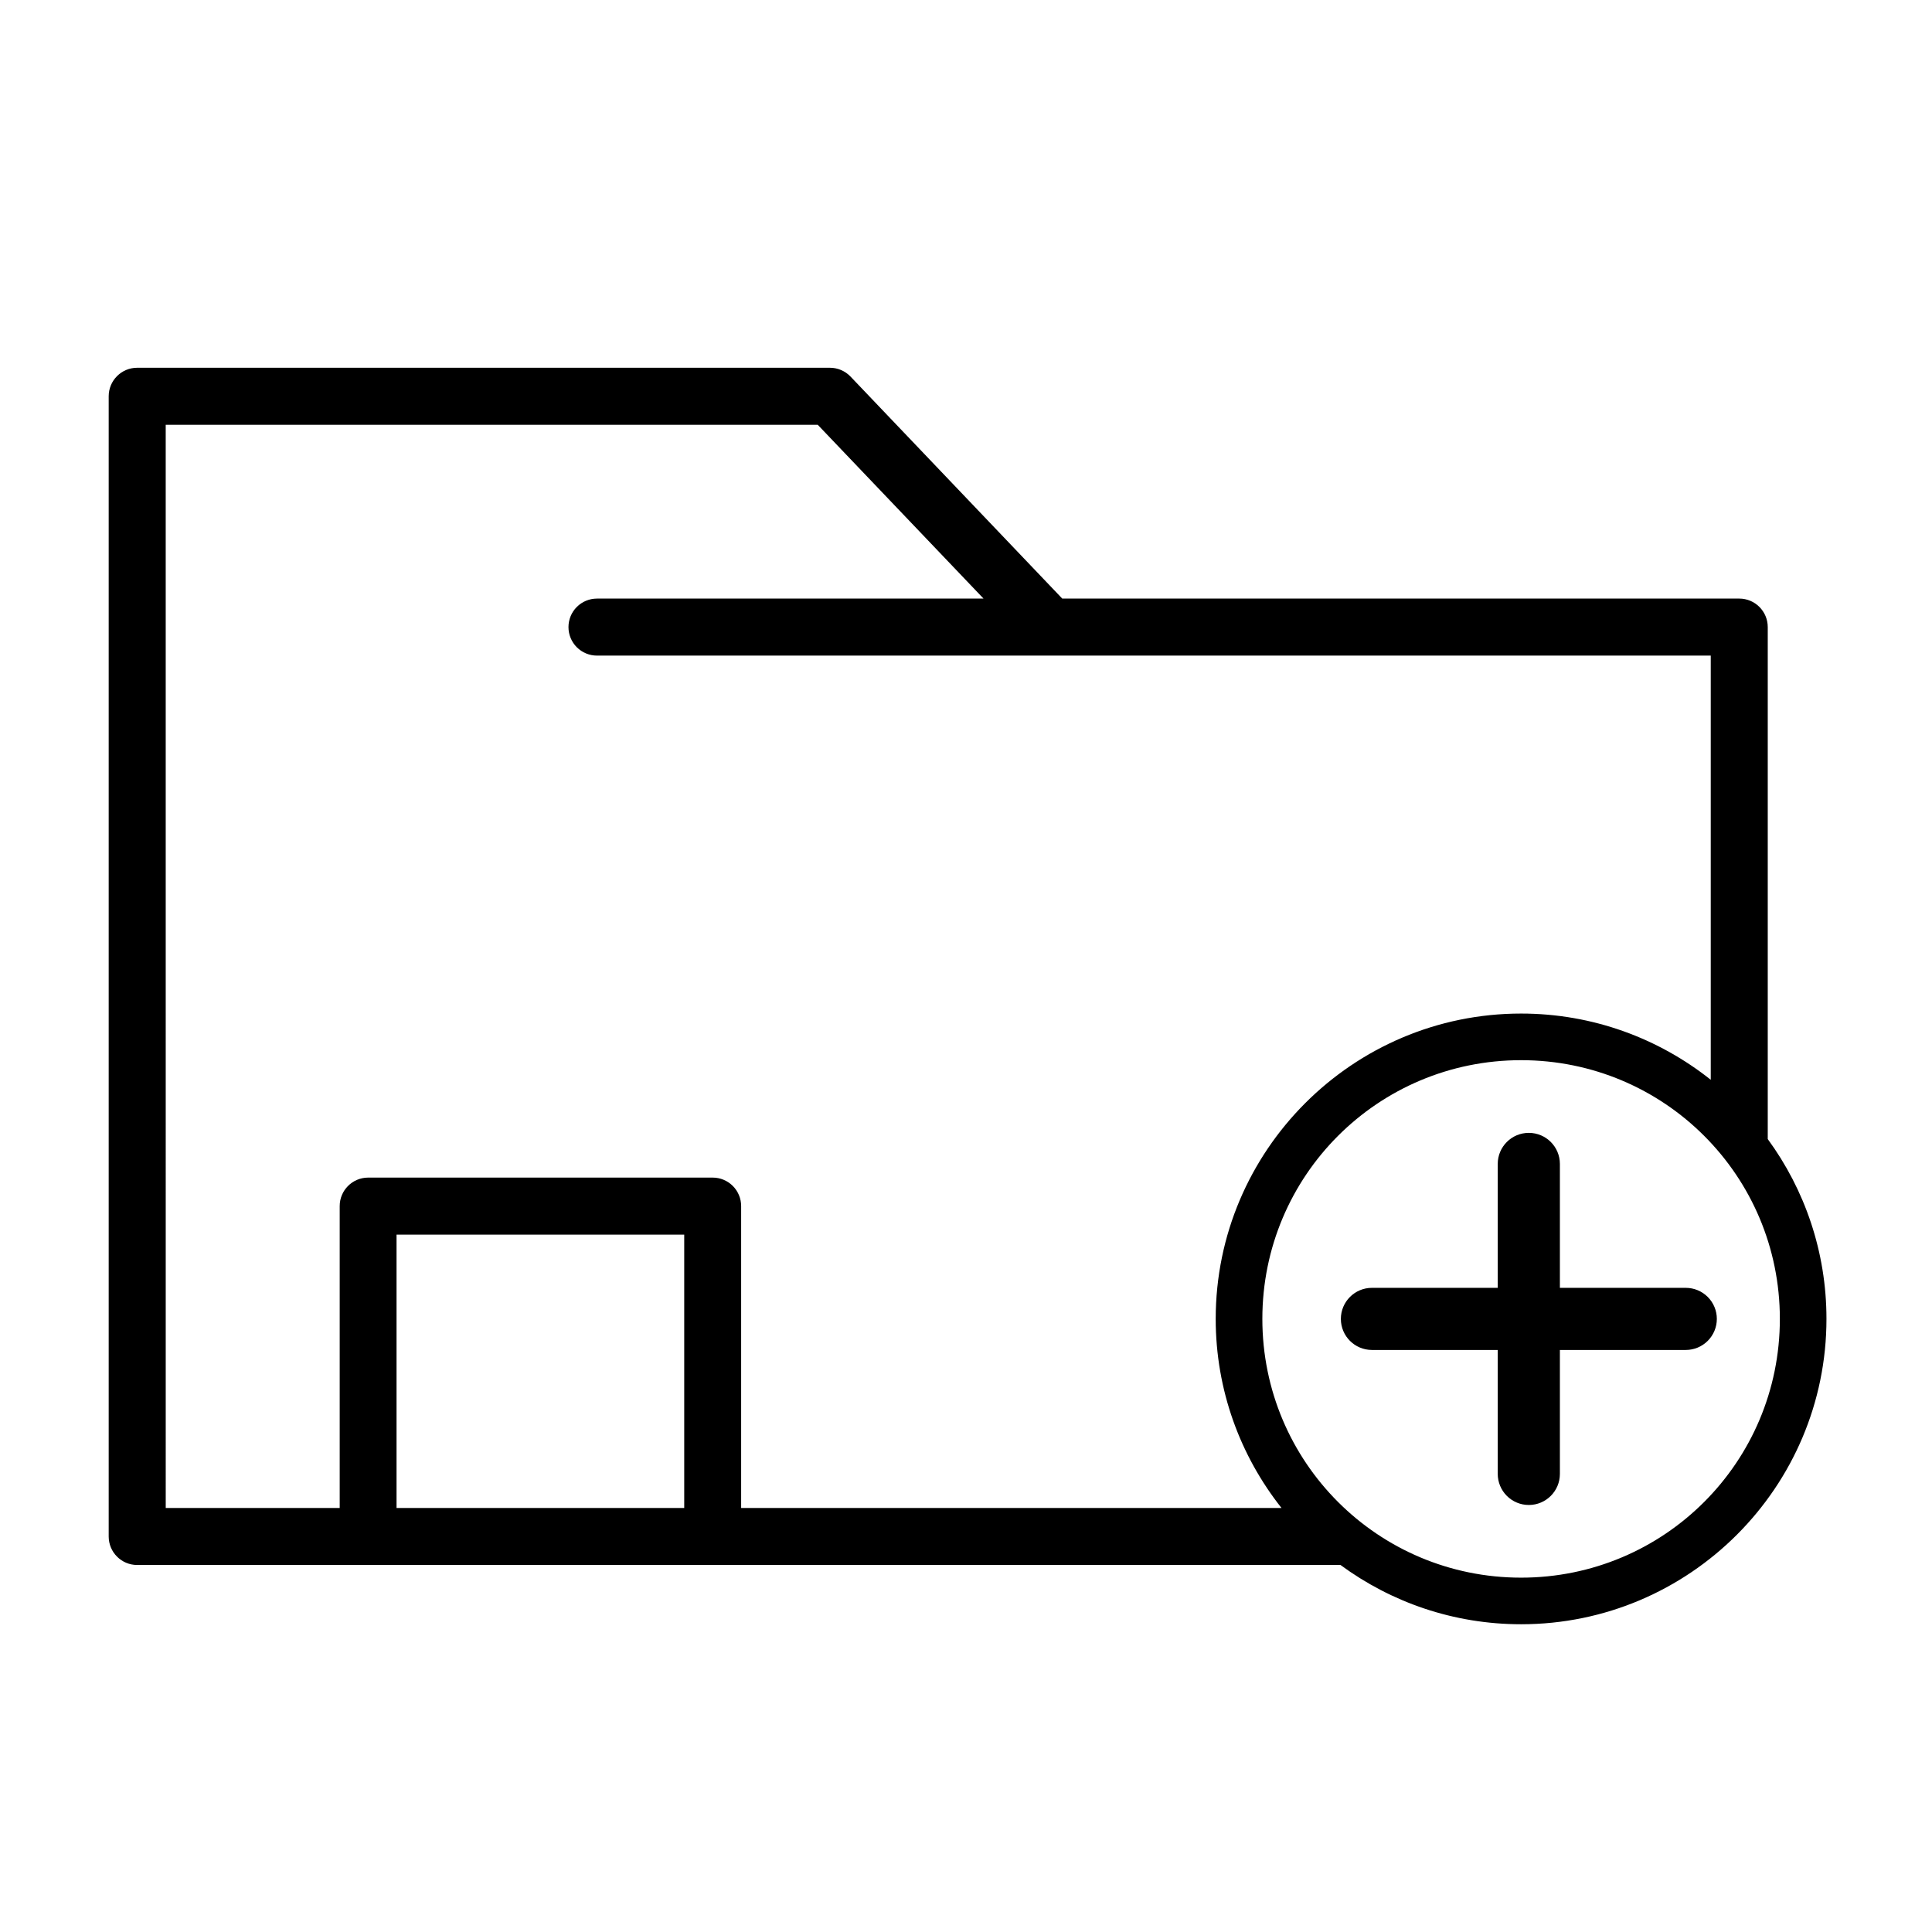
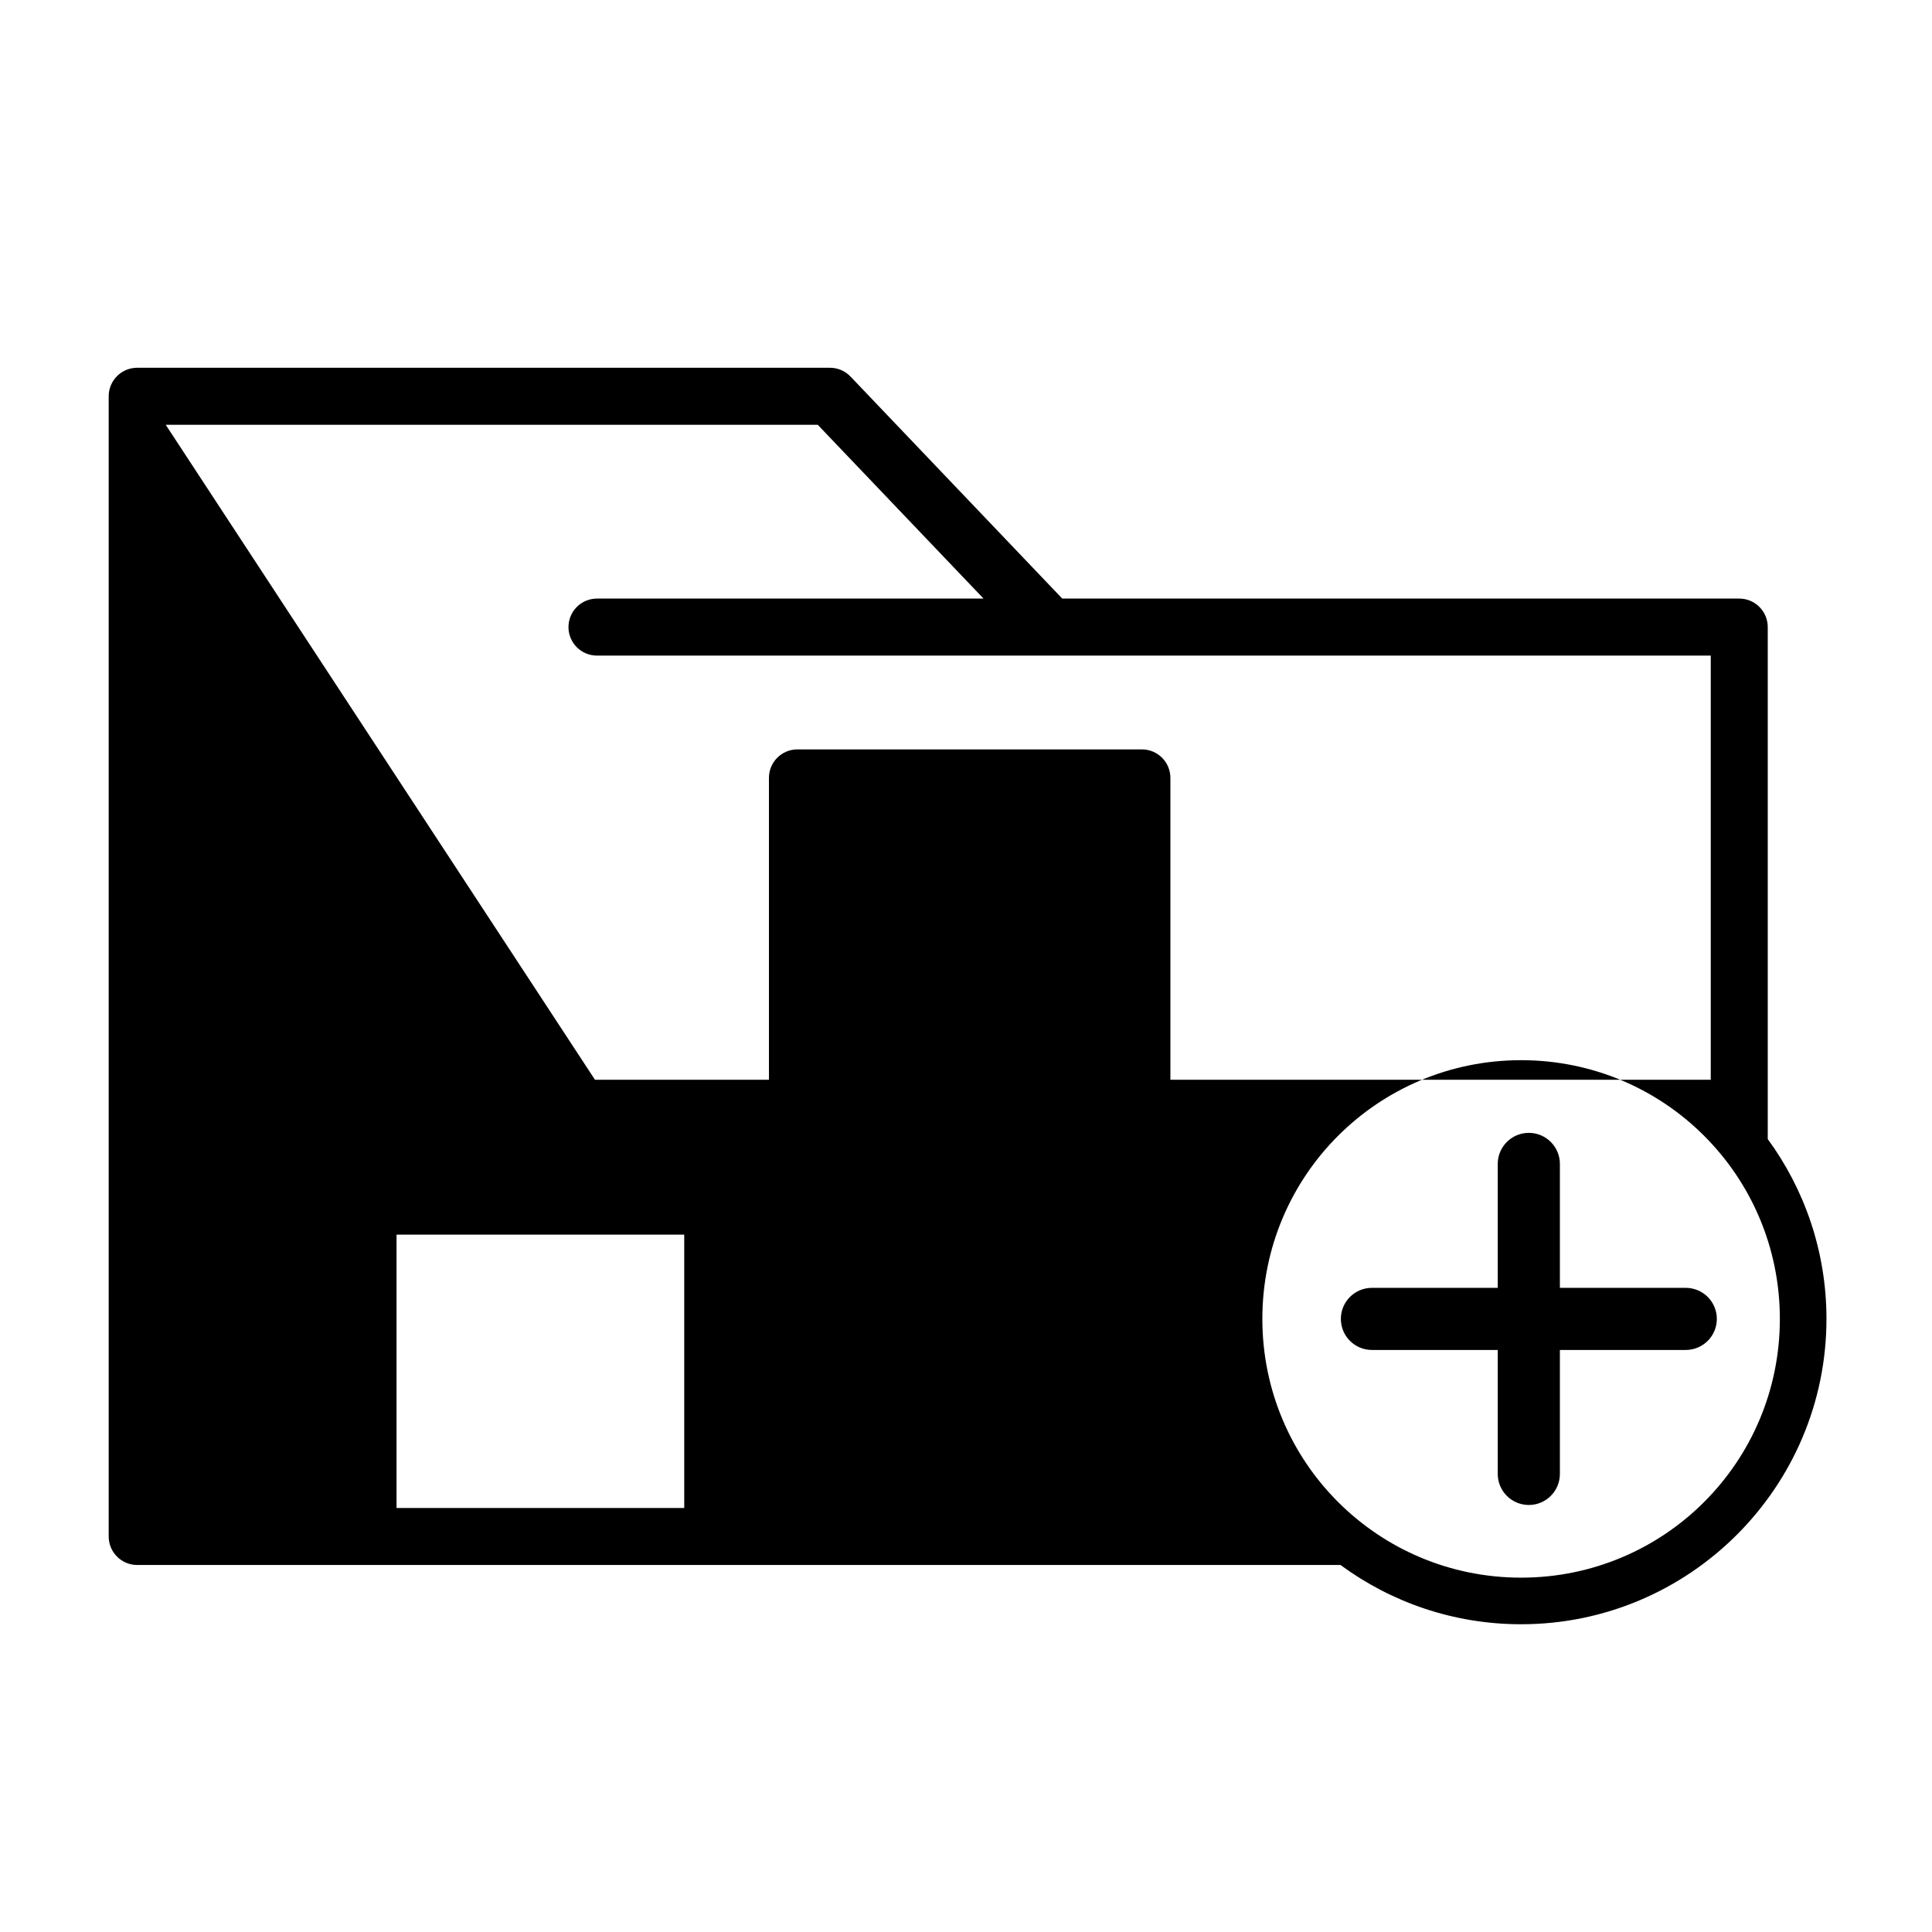
<svg xmlns="http://www.w3.org/2000/svg" fill="#000000" width="800px" height="800px" version="1.1" viewBox="144 144 512 512">
-   <path d="m180.36 241.46c-4.172-0.004-7.555 3.383-7.555 7.555v302.17c0 4.172 3.383 7.555 7.555 7.555h318.89c13.414 9.867 29.965 15.703 47.855 15.703 44.621 0 80.926-36.305 80.926-80.926 0-17.801-5.777-34.277-15.559-47.652v-135.68c0-4.172-3.383-7.559-7.555-7.555h-179.41l-56.129-58.855c-1.43-1.484-3.402-2.32-5.465-2.316zm7.555 15.109h172.79l43.941 46.062h-102.44c-2.004 0-3.926 0.793-5.344 2.211s-2.211 3.34-2.211 5.344 0.793 3.926 2.211 5.344 3.34 2.211 5.344 2.211h295.16v112.41c-13.816-10.977-31.281-17.547-50.258-17.547-44.617 0-80.934 36.297-80.934 80.914 0 18.906 6.527 36.324 17.438 50.113h-143.2v-80.004c0-2.004-0.797-3.926-2.211-5.34-1.418-1.418-3.34-2.215-5.344-2.211h-91.32c-4.156 0.02-7.516 3.394-7.512 7.551v80.004h-46.105zm359.19 168.39c37.945 0 68.574 30.621 68.574 68.562 0 37.945-30.629 68.574-68.574 68.574-37.941 0-68.57-30.629-68.57-68.574 0-37.941 30.629-68.562 68.57-68.562zm2.051 19.262c-4.543-0.004-8.234 3.676-8.242 8.219v32.852h-33.352c-4.543 0.008-8.219 3.691-8.219 8.23 0 4.543 3.676 8.223 8.219 8.23h33.352v32.852c0.004 2.184 0.871 4.277 2.418 5.824 1.547 1.543 3.641 2.41 5.824 2.406 4.547 0 8.23-3.684 8.23-8.23v-32.852h33.355c2.184 0.004 4.277-0.863 5.824-2.406 1.547-1.547 2.414-3.641 2.414-5.824 0-2.184-0.867-4.277-2.414-5.824-1.547-1.543-3.641-2.406-5.824-2.406h-33.355v-32.852c-0.008-4.539-3.688-8.219-8.23-8.219zm-300.07 26.965h76.242v72.449h-76.242z" />
+   <path d="m180.36 241.46c-4.172-0.004-7.555 3.383-7.555 7.555v302.17c0 4.172 3.383 7.555 7.555 7.555h318.89c13.414 9.867 29.965 15.703 47.855 15.703 44.621 0 80.926-36.305 80.926-80.926 0-17.801-5.777-34.277-15.559-47.652v-135.68c0-4.172-3.383-7.559-7.555-7.555h-179.41l-56.129-58.855c-1.43-1.484-3.402-2.32-5.465-2.316zm7.555 15.109h172.79l43.941 46.062h-102.44c-2.004 0-3.926 0.793-5.344 2.211s-2.211 3.34-2.211 5.344 0.793 3.926 2.211 5.344 3.34 2.211 5.344 2.211h295.16v112.41h-143.2v-80.004c0-2.004-0.797-3.926-2.211-5.34-1.418-1.418-3.34-2.215-5.344-2.211h-91.32c-4.156 0.02-7.516 3.394-7.512 7.551v80.004h-46.105zm359.19 168.39c37.945 0 68.574 30.621 68.574 68.562 0 37.945-30.629 68.574-68.574 68.574-37.941 0-68.57-30.629-68.57-68.574 0-37.941 30.629-68.562 68.57-68.562zm2.051 19.262c-4.543-0.004-8.234 3.676-8.242 8.219v32.852h-33.352c-4.543 0.008-8.219 3.691-8.219 8.23 0 4.543 3.676 8.223 8.219 8.23h33.352v32.852c0.004 2.184 0.871 4.277 2.418 5.824 1.547 1.543 3.641 2.41 5.824 2.406 4.547 0 8.23-3.684 8.23-8.23v-32.852h33.355c2.184 0.004 4.277-0.863 5.824-2.406 1.547-1.547 2.414-3.641 2.414-5.824 0-2.184-0.867-4.277-2.414-5.824-1.547-1.543-3.641-2.406-5.824-2.406h-33.355v-32.852c-0.008-4.539-3.688-8.219-8.23-8.219zm-300.07 26.965h76.242v72.449h-76.242z" />
</svg>